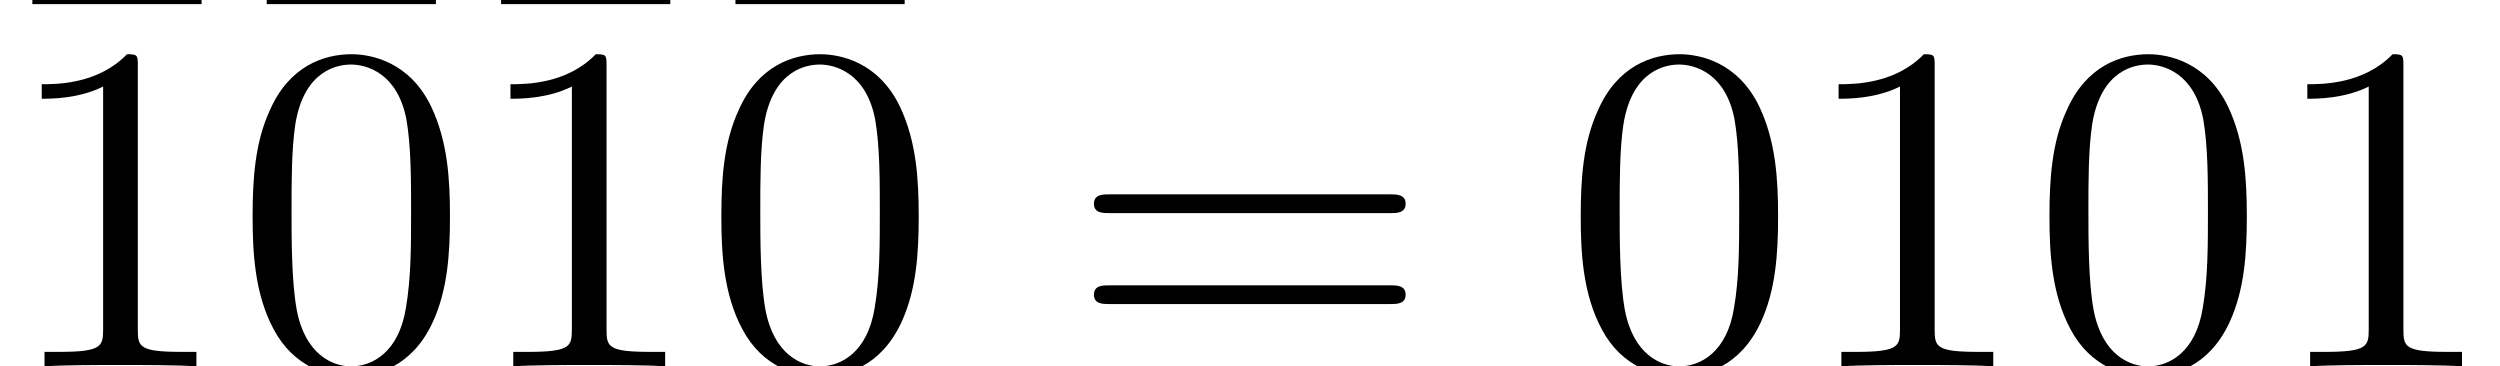
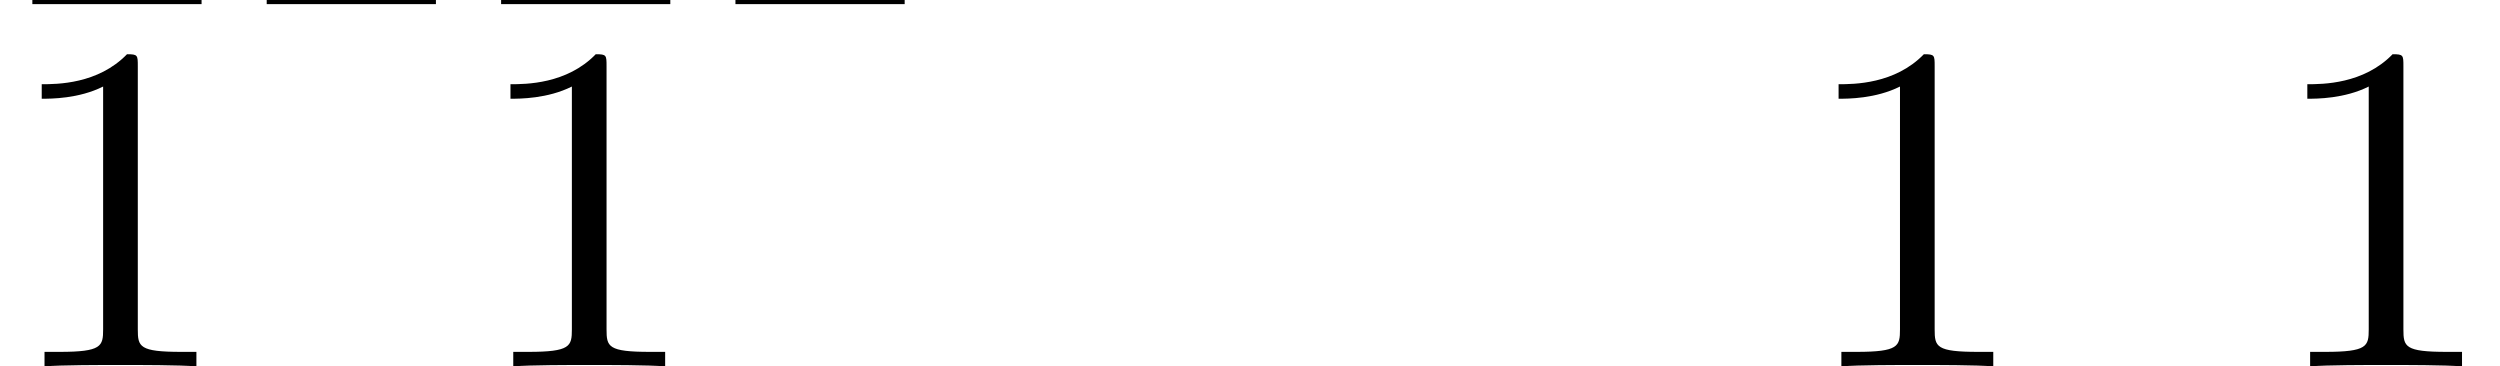
<svg xmlns="http://www.w3.org/2000/svg" xmlns:xlink="http://www.w3.org/1999/xlink" version="1.1" width="58.182pt" height="8.527pt" viewBox="70.735 60.215 58.182 8.527">
  <defs>
    <path id="g0-22" d="M4.691-6.098V-6.436H.753V-6.098H4.691Z" />
-     <path id="g0-48" d="M5.018-3.491C5.018-4.364 4.964-5.236 4.582-6.044C4.08-7.091 3.185-7.265 2.727-7.265C2.073-7.265 1.276-6.982 .829-5.967C.48-5.215 .425-4.364 .425-3.491C.425-2.673 .469-1.691 .916-.862C1.385 .022 2.182 .24 2.716 .24C3.305 .24 4.135 .011 4.615-1.025C4.964-1.778 5.018-2.629 5.018-3.491ZM2.716 0C2.291 0 1.647-.273 1.451-1.32C1.331-1.975 1.331-2.978 1.331-3.622C1.331-4.32 1.331-5.04 1.418-5.629C1.625-6.927 2.444-7.025 2.716-7.025C3.076-7.025 3.796-6.829 4.004-5.749C4.113-5.138 4.113-4.309 4.113-3.622C4.113-2.804 4.113-2.062 3.993-1.364C3.829-.327 3.207 0 2.716 0Z" />
    <path id="g0-49" d="M3.207-6.982C3.207-7.244 3.207-7.265 2.956-7.265C2.28-6.567 1.32-6.567 .971-6.567V-6.229C1.189-6.229 1.833-6.229 2.4-6.513V-.862C2.4-.469 2.367-.338 1.385-.338H1.036V0C1.418-.033 2.367-.033 2.804-.033S4.189-.033 4.571 0V-.338H4.222C3.24-.338 3.207-.458 3.207-.862V-6.982Z" />
-     <path id="g0-61" d="M7.495-3.567C7.658-3.567 7.865-3.567 7.865-3.785S7.658-4.004 7.505-4.004H.971C.818-4.004 .611-4.004 .611-3.785S.818-3.567 .982-3.567H7.495ZM7.505-1.451C7.658-1.451 7.865-1.451 7.865-1.669S7.658-1.887 7.495-1.887H.982C.818-1.887 .611-1.887 .611-1.669S.818-1.451 .971-1.451H7.505Z" />
  </defs>
  <g id="page1">
    <use x="70.735" y="66.409" xlink:href="#g0-22" />
    <use x="70.735" y="68.742" xlink:href="#g0-49" />
    <use x="76.189" y="66.409" xlink:href="#g0-22" />
    <use x="76.189" y="68.742" xlink:href="#g0-48" />
    <use x="81.644" y="66.409" xlink:href="#g0-22" />
    <use x="81.644" y="68.742" xlink:href="#g0-49" />
    <use x="87.098" y="66.409" xlink:href="#g0-22" />
    <use x="87.098" y="68.742" xlink:href="#g0-48" />
    <use x="95.583" y="68.742" xlink:href="#g0-61" />
    <use x="107.098" y="68.742" xlink:href="#g0-48" />
    <use x="112.553" y="68.742" xlink:href="#g0-49" />
    <use x="118.007" y="68.742" xlink:href="#g0-48" />
    <use x="123.462" y="68.742" xlink:href="#g0-49" />
  </g>
</svg>